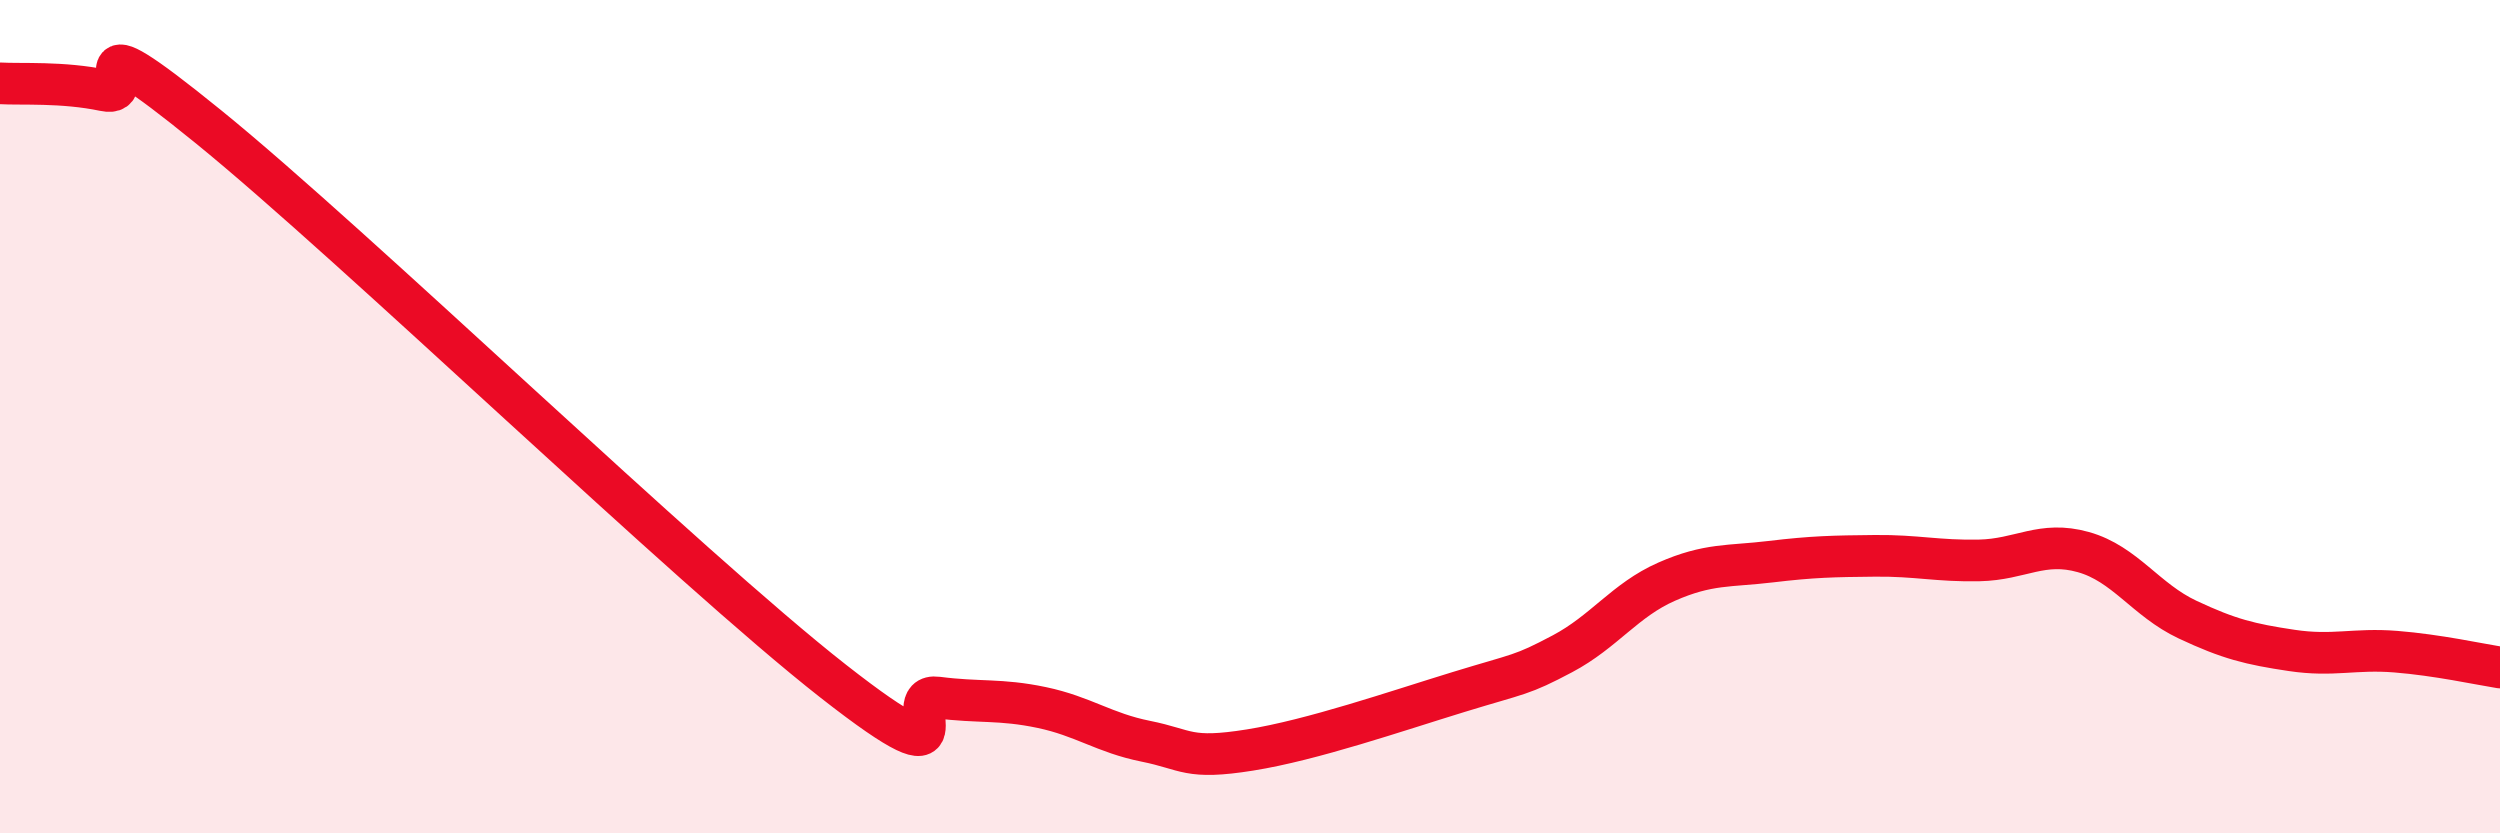
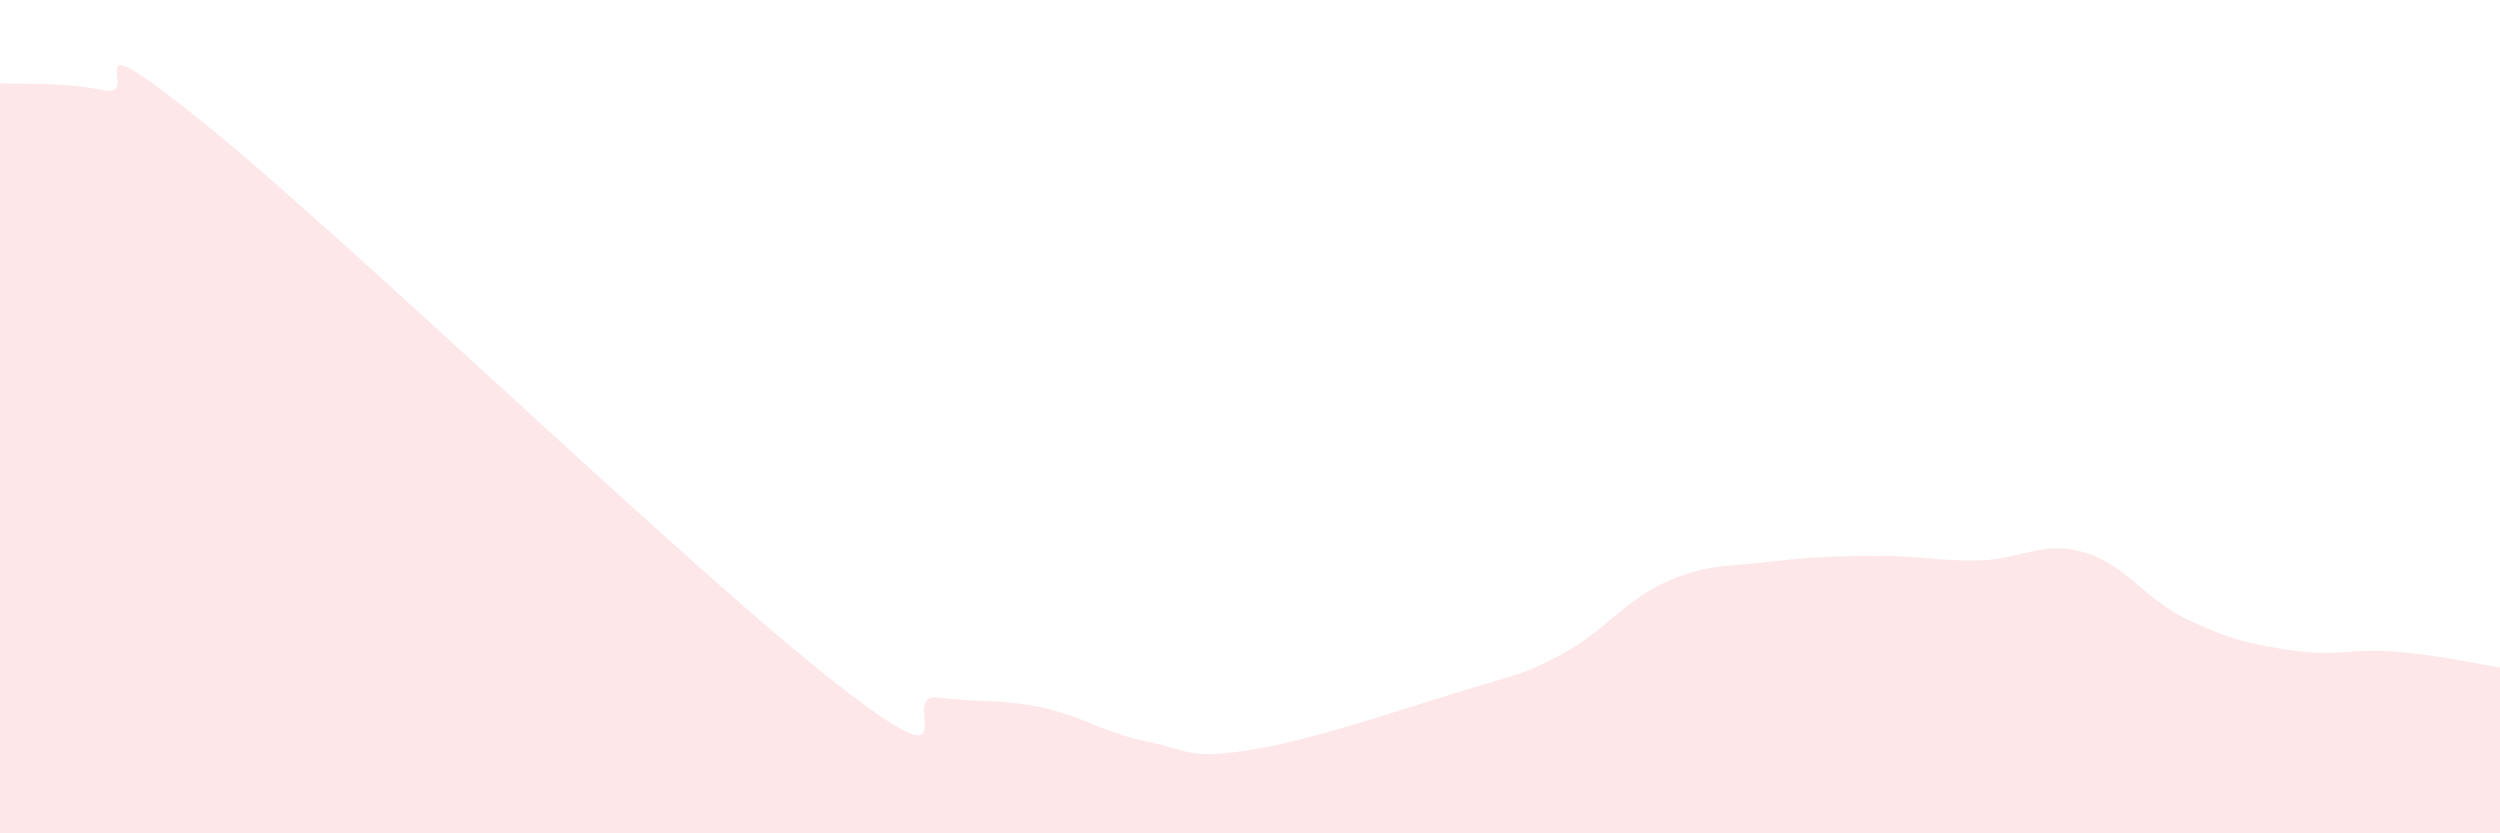
<svg xmlns="http://www.w3.org/2000/svg" width="60" height="20" viewBox="0 0 60 20">
  <path d="M 0,2 C 0.5,2.03 1.5,1.96 2.5,2.17 C 3.5,2.38 1.5,0.2 5,3.04 C 8.5,5.88 16.5,13.61 20,16.35 C 23.5,19.09 21.5,16.61 22.5,16.74 C 23.5,16.87 24,16.77 25,16.98 C 26,17.19 26.5,17.59 27.5,17.79 C 28.5,17.99 28.5,18.24 30,18 C 31.5,17.76 33.5,17.07 35,16.61 C 36.5,16.15 36.5,16.22 37.5,15.69 C 38.5,15.16 39,14.4 40,13.96 C 41,13.52 41.5,13.6 42.5,13.48 C 43.5,13.36 44,13.35 45,13.34 C 46,13.33 46.5,13.47 47.5,13.45 C 48.5,13.43 49,12.97 50,13.25 C 51,13.53 51.5,14.4 52.5,14.87 C 53.5,15.34 54,15.46 55,15.61 C 56,15.76 56.5,15.56 57.5,15.64 C 58.5,15.72 59.5,15.94 60,16.02L60 20L0 20Z" fill="#EB0A25" opacity="0.1" stroke-linecap="round" stroke-linejoin="round" />
-   <path d="M 0,2 C 0.5,2.03 1.5,1.96 2.5,2.17 C 3.5,2.38 1.5,0.2 5,3.04 C 8.5,5.88 16.5,13.61 20,16.35 C 23.5,19.09 21.5,16.61 22.5,16.74 C 23.5,16.87 24,16.77 25,16.98 C 26,17.19 26.5,17.59 27.5,17.79 C 28.5,17.99 28.5,18.24 30,18 C 31.5,17.76 33.5,17.07 35,16.61 C 36.5,16.15 36.5,16.22 37.5,15.69 C 38.5,15.16 39,14.4 40,13.96 C 41,13.52 41.5,13.6 42.5,13.48 C 43.5,13.36 44,13.35 45,13.34 C 46,13.33 46.5,13.47 47.5,13.45 C 48.5,13.43 49,12.97 50,13.25 C 51,13.53 51.5,14.4 52.5,14.87 C 53.5,15.34 54,15.46 55,15.61 C 56,15.76 56.5,15.56 57.5,15.64 C 58.5,15.72 59.5,15.94 60,16.02" stroke="#EB0A25" stroke-width="1" fill="none" stroke-linecap="round" stroke-linejoin="round" />
</svg>